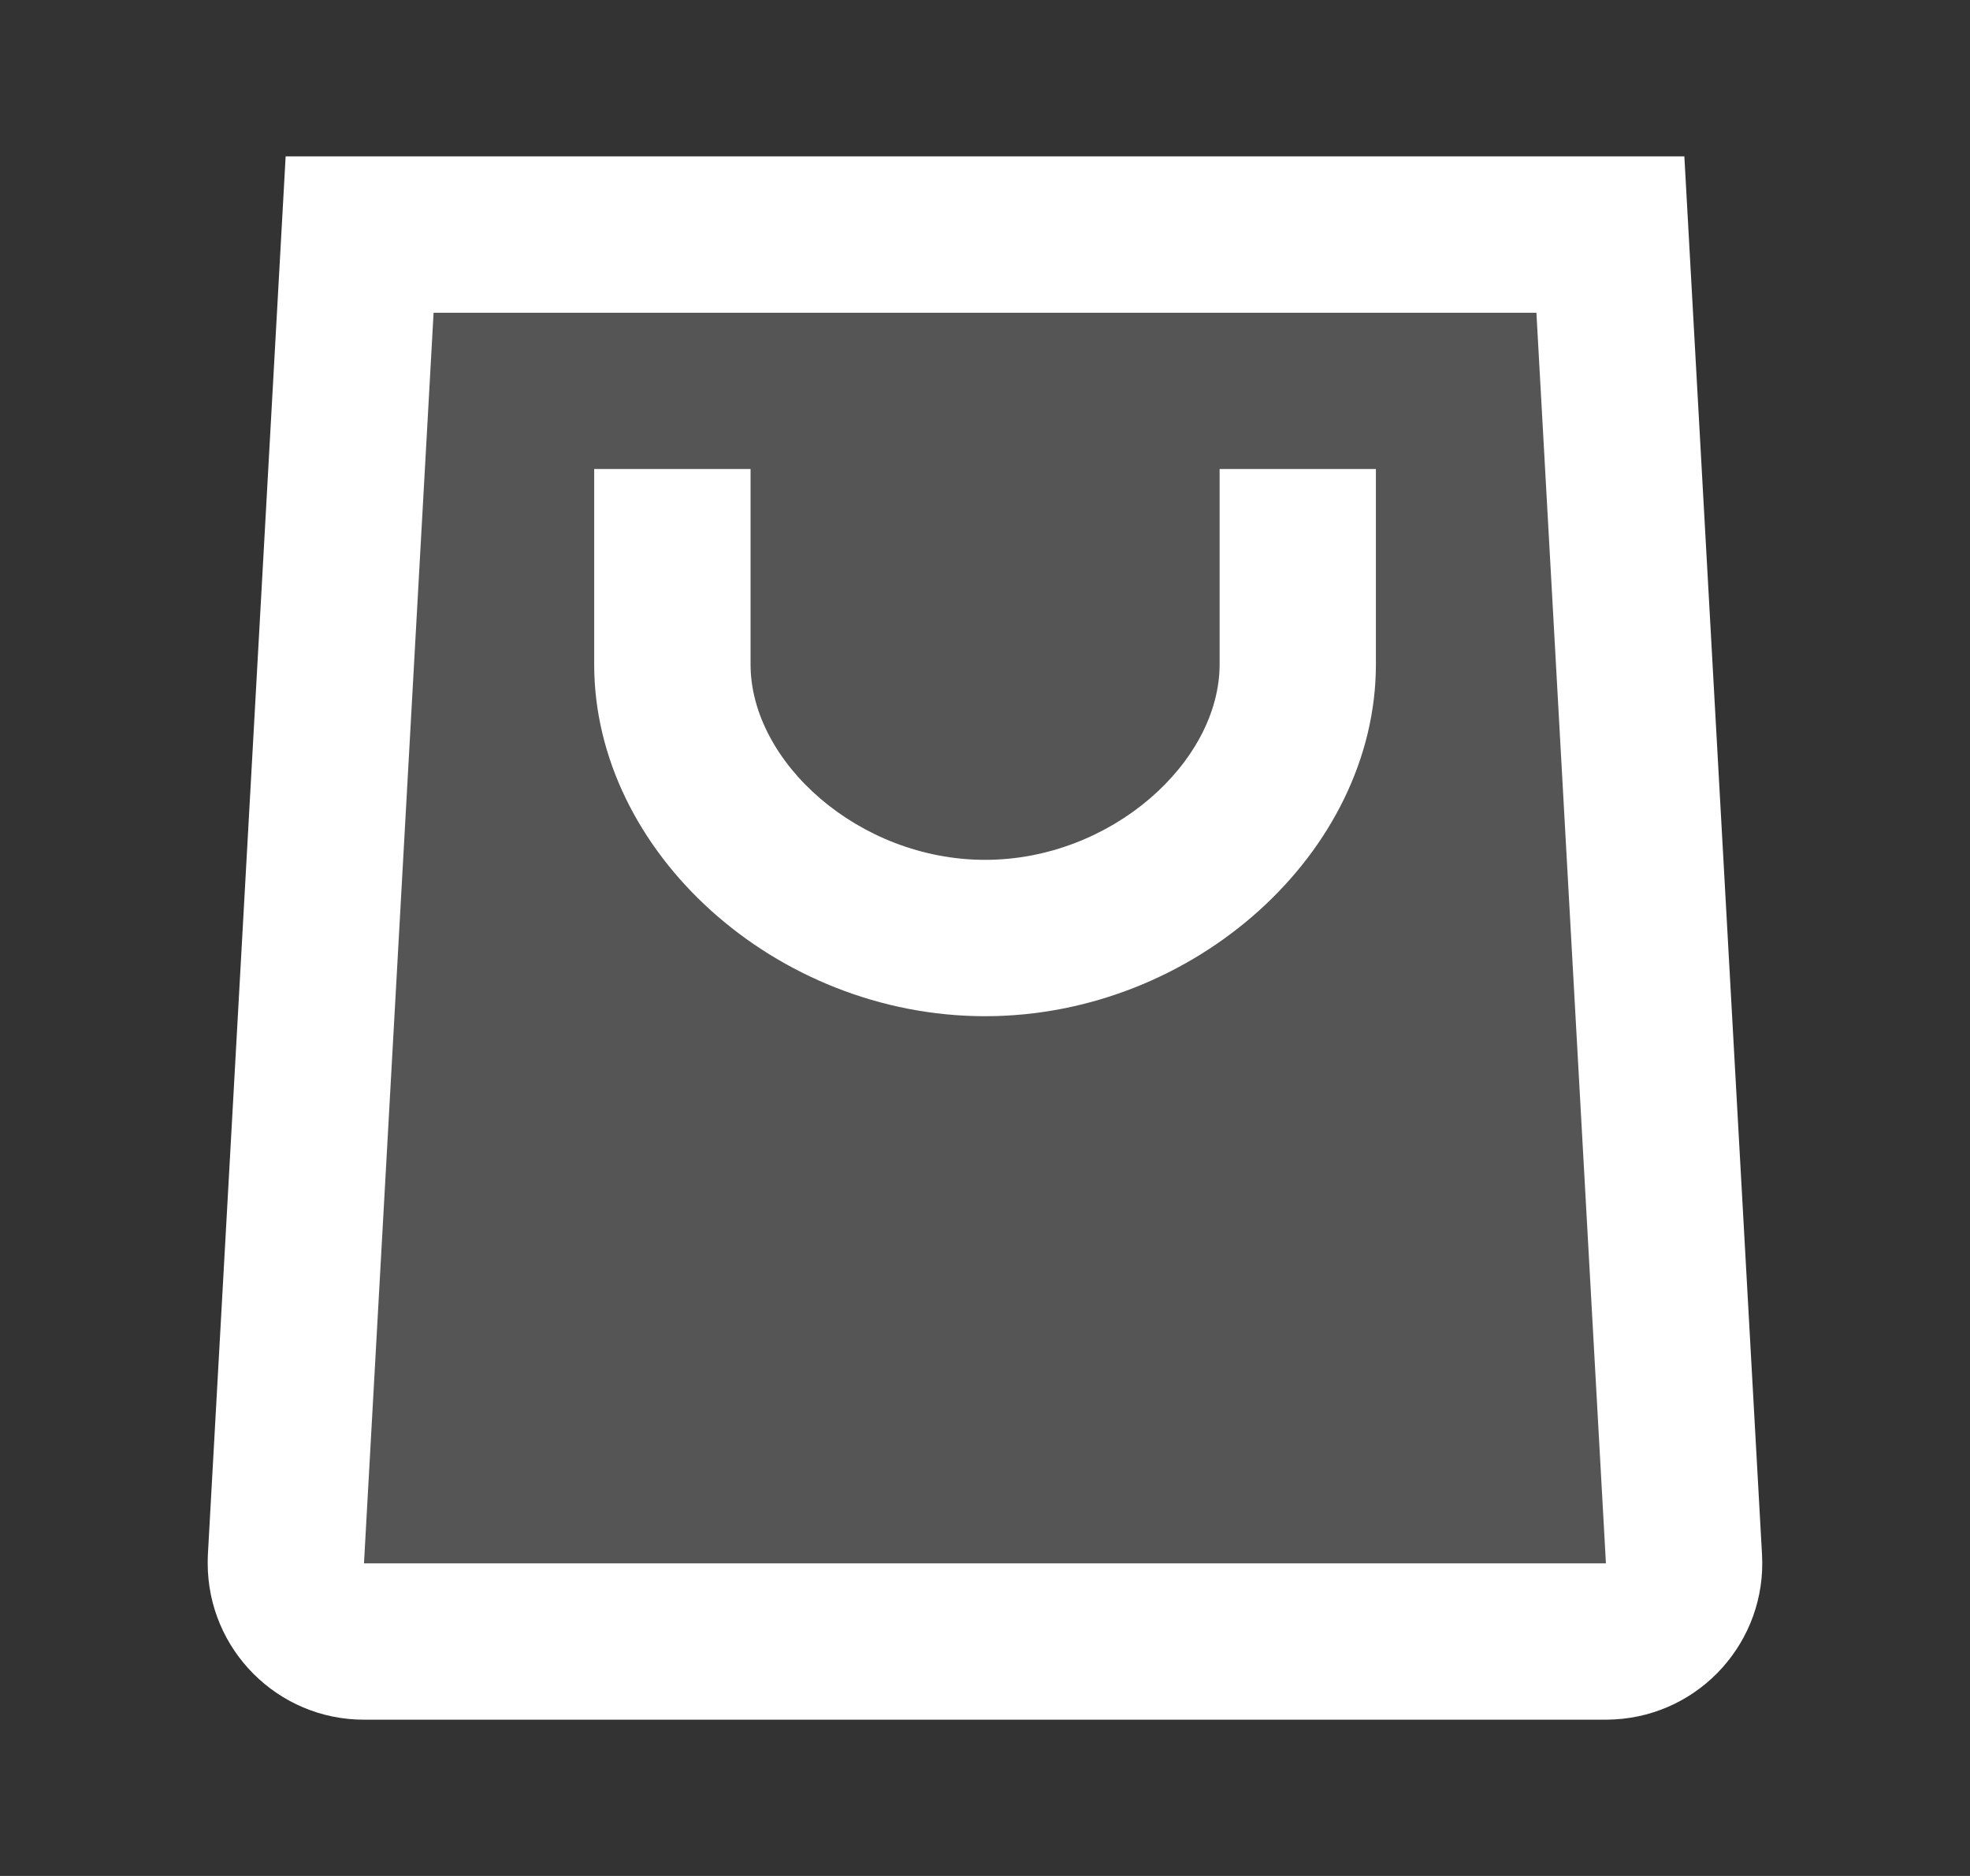
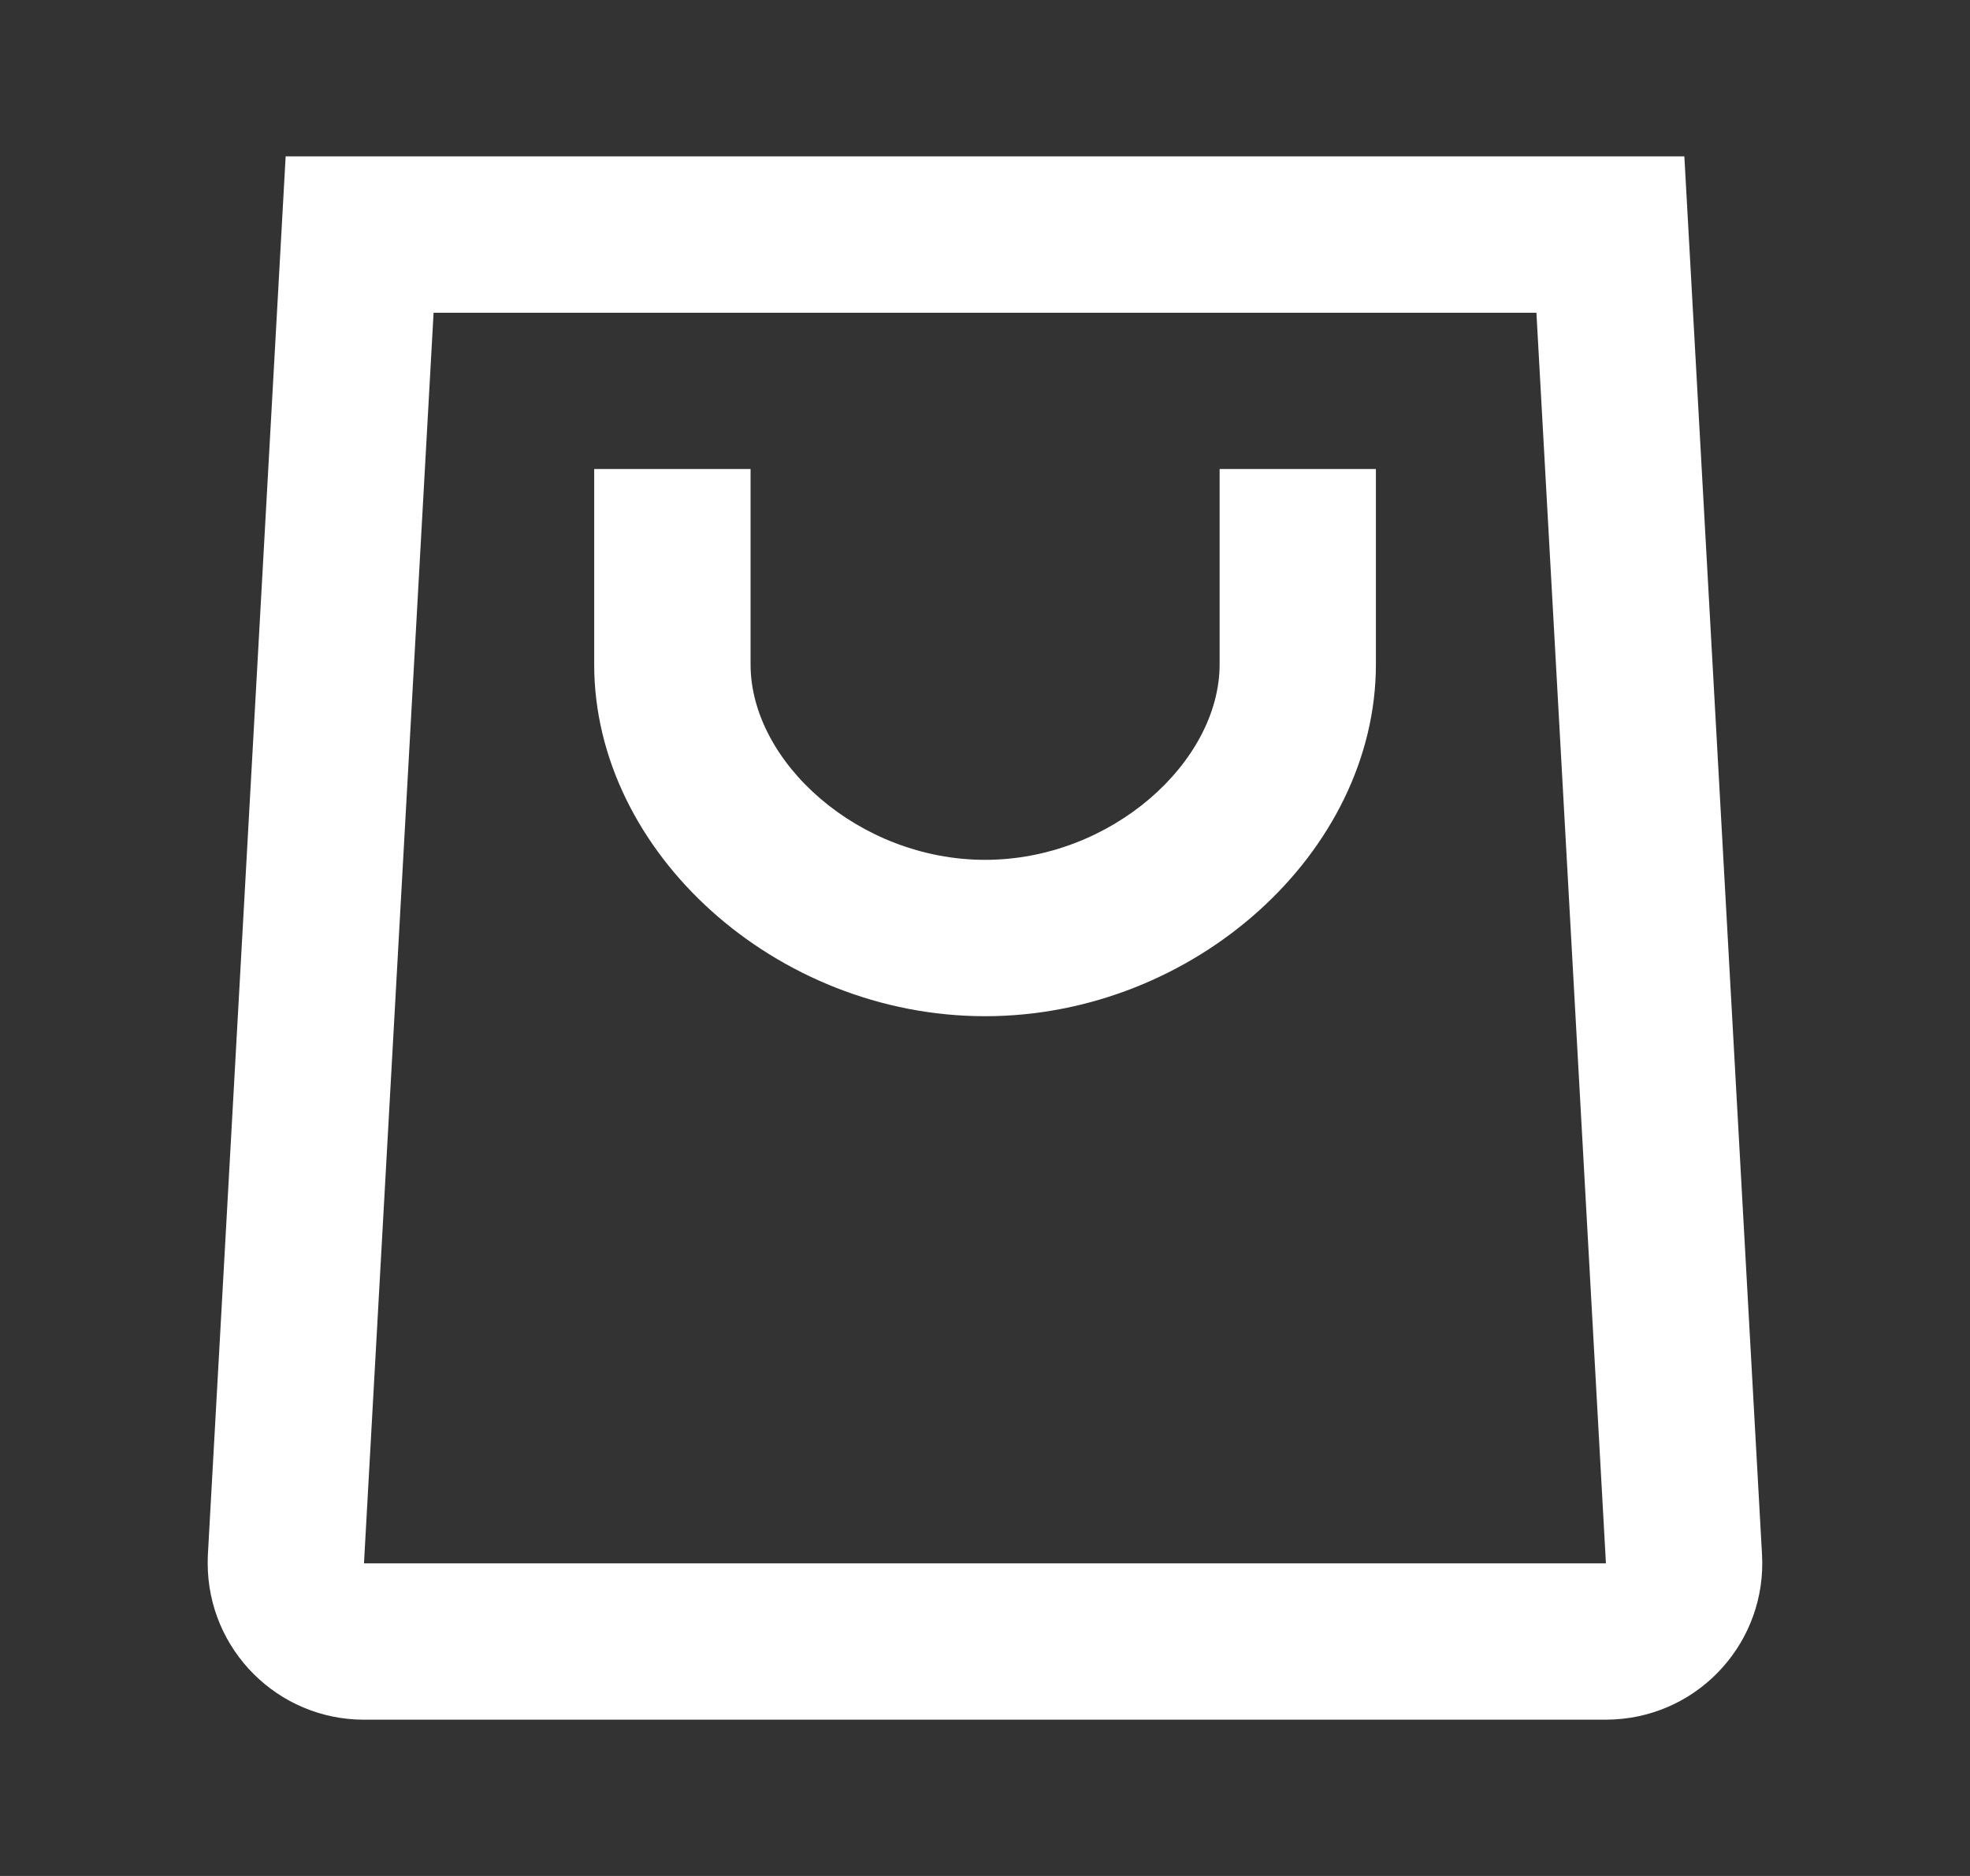
<svg xmlns="http://www.w3.org/2000/svg" width="21" height="20" viewBox="0 0 21 20" fill="none">
  <rect x="0" y="0" width="21" height="20" fill="#333333" stroke="none" />
-   <rect opacity="0.17" x="3.625" y="2.5" width="13.75" height="15" fill="white" />
  <path d="M18.783 16.574C18.834 17.493 18.131 18.28 17.212 18.331C17.166 18.333 17.165 18.333 17.119 18.334H3.88C2.96 18.334 2.215 17.587 2.214 16.667C2.215 16.621 2.214 16.62 2.216 16.574L3.045 1.667H17.955L18.783 16.574ZM3.88 16.667H17.119L16.378 3.334H4.622L3.88 16.667ZM8.001 7.084C8.001 8.124 9.155 9.167 10.501 9.167C11.846 9.167 13 8.124 13.001 7.084V5H14.667V7.084C14.666 9.084 12.731 10.834 10.501 10.834C8.27 10.834 6.334 9.084 6.334 7.084V5H8.001V7.084Z" fill="white" />
</svg>